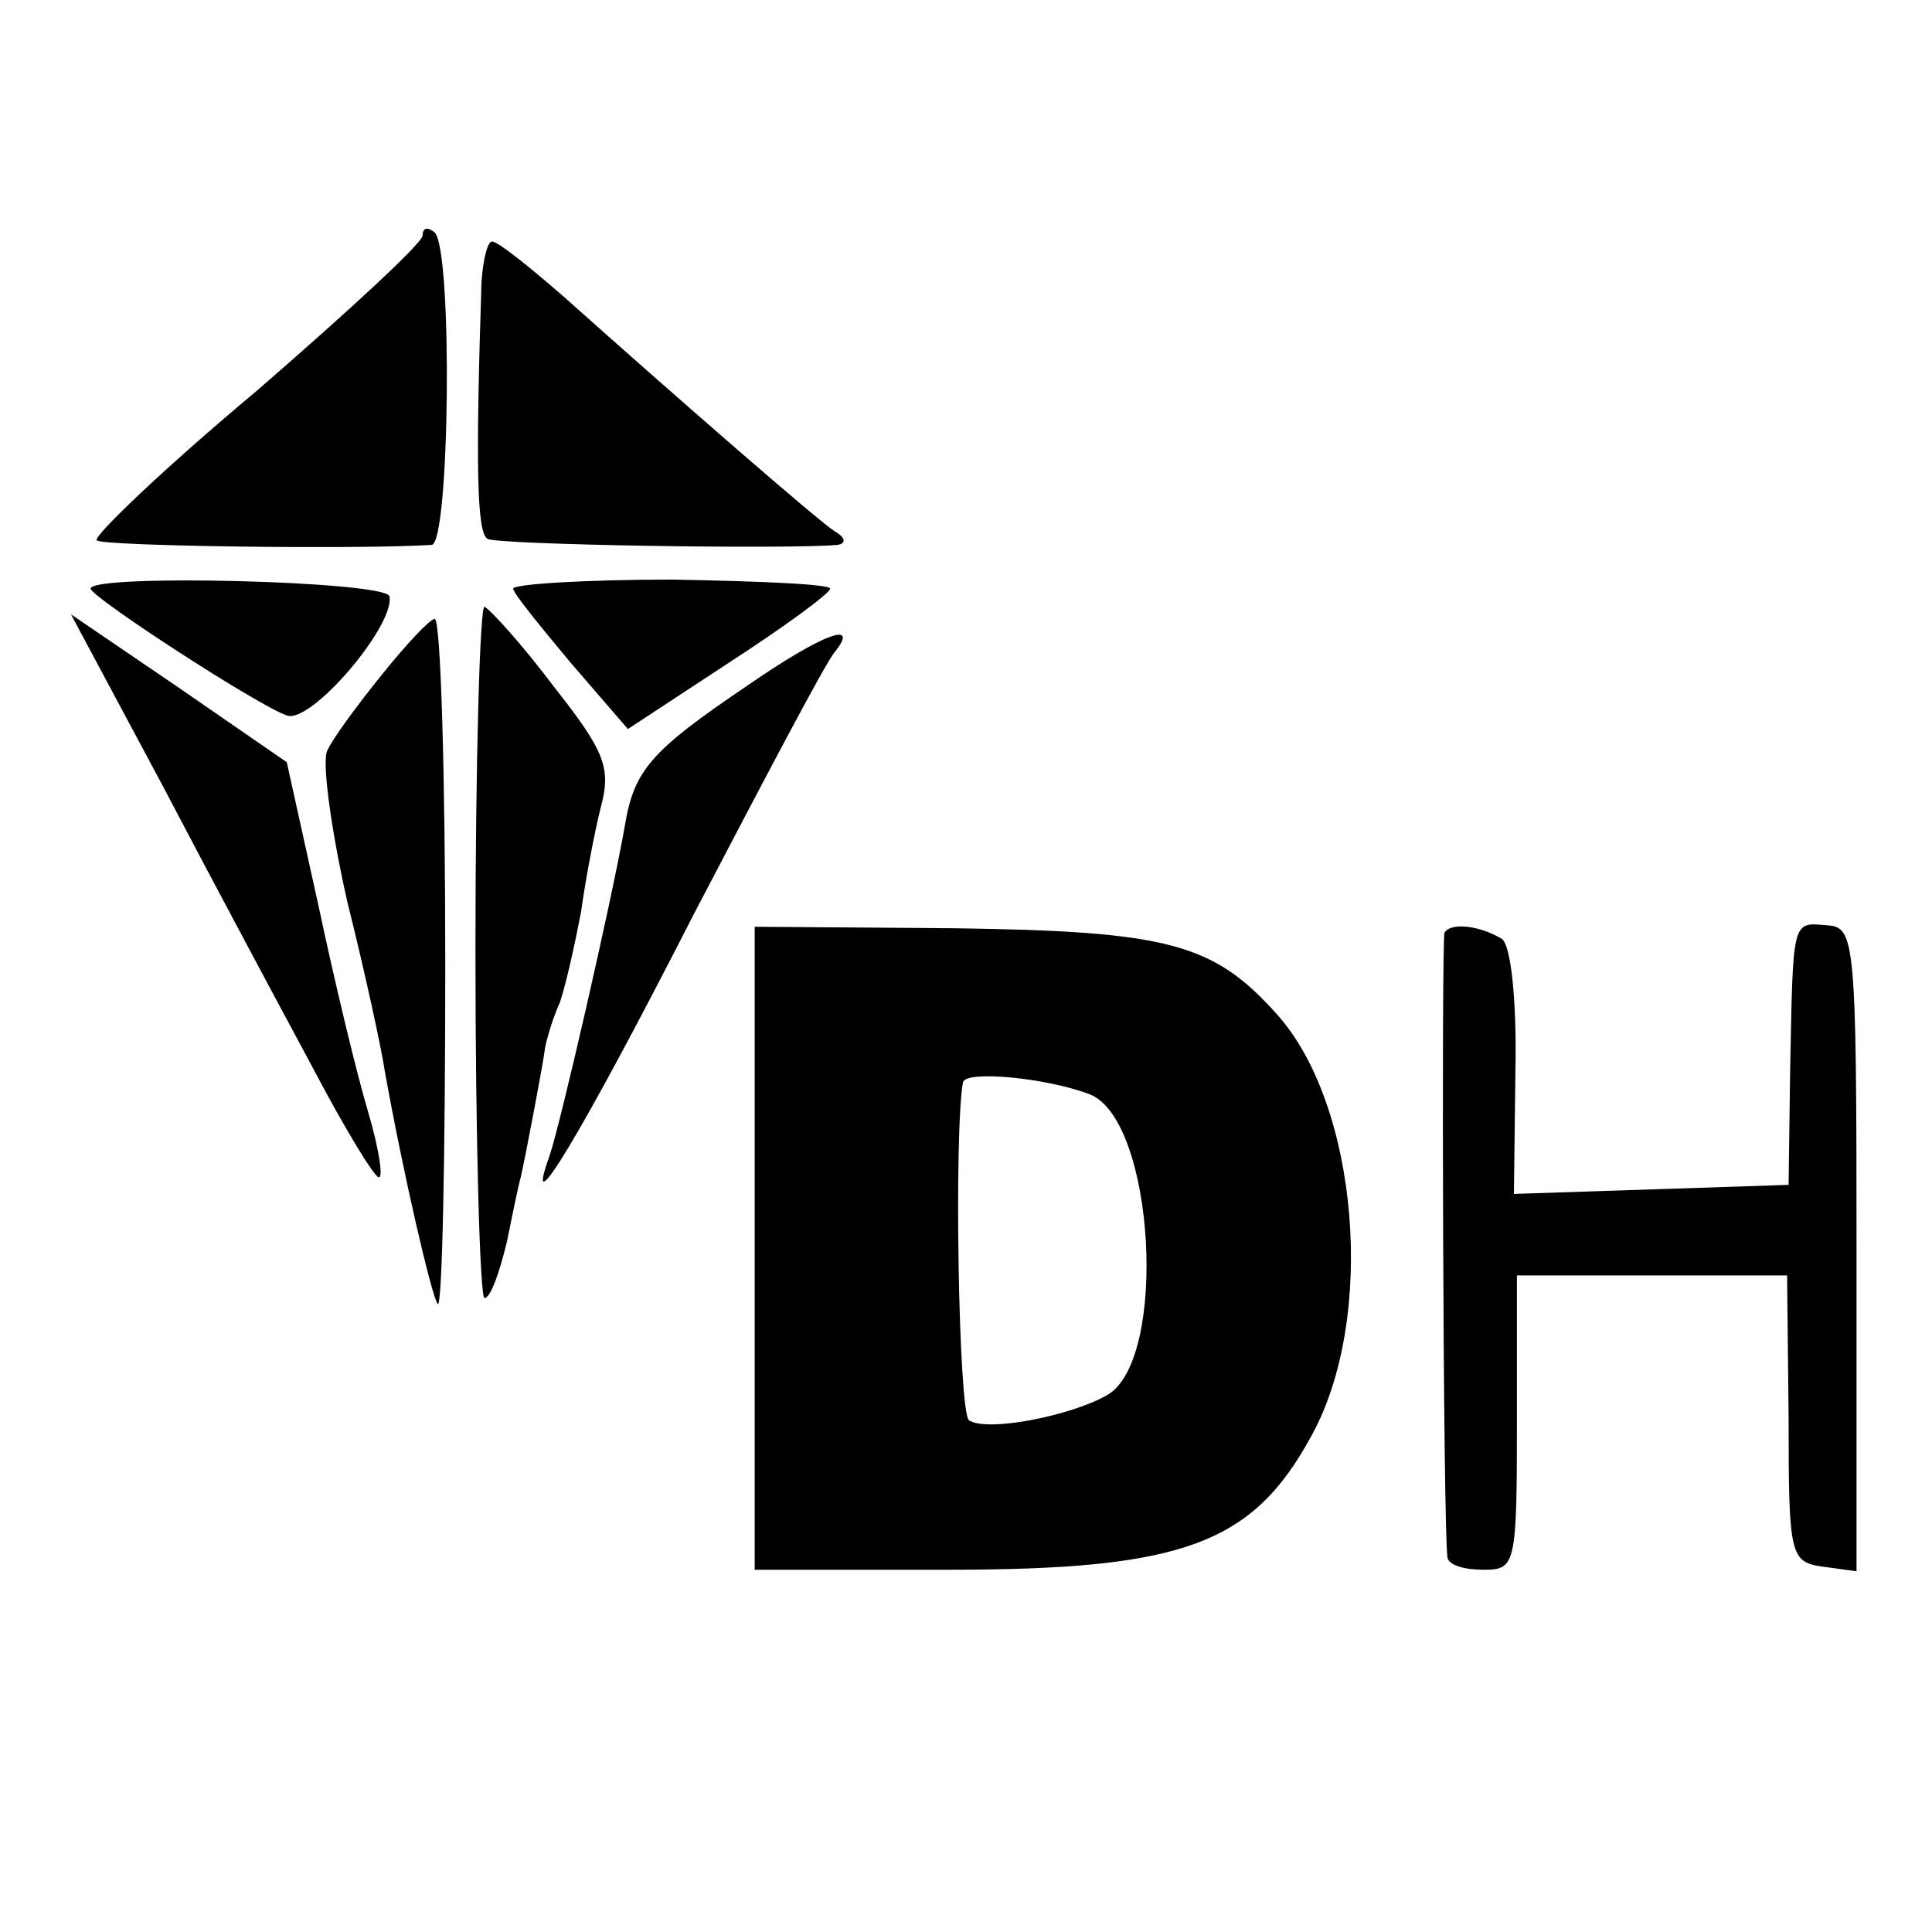
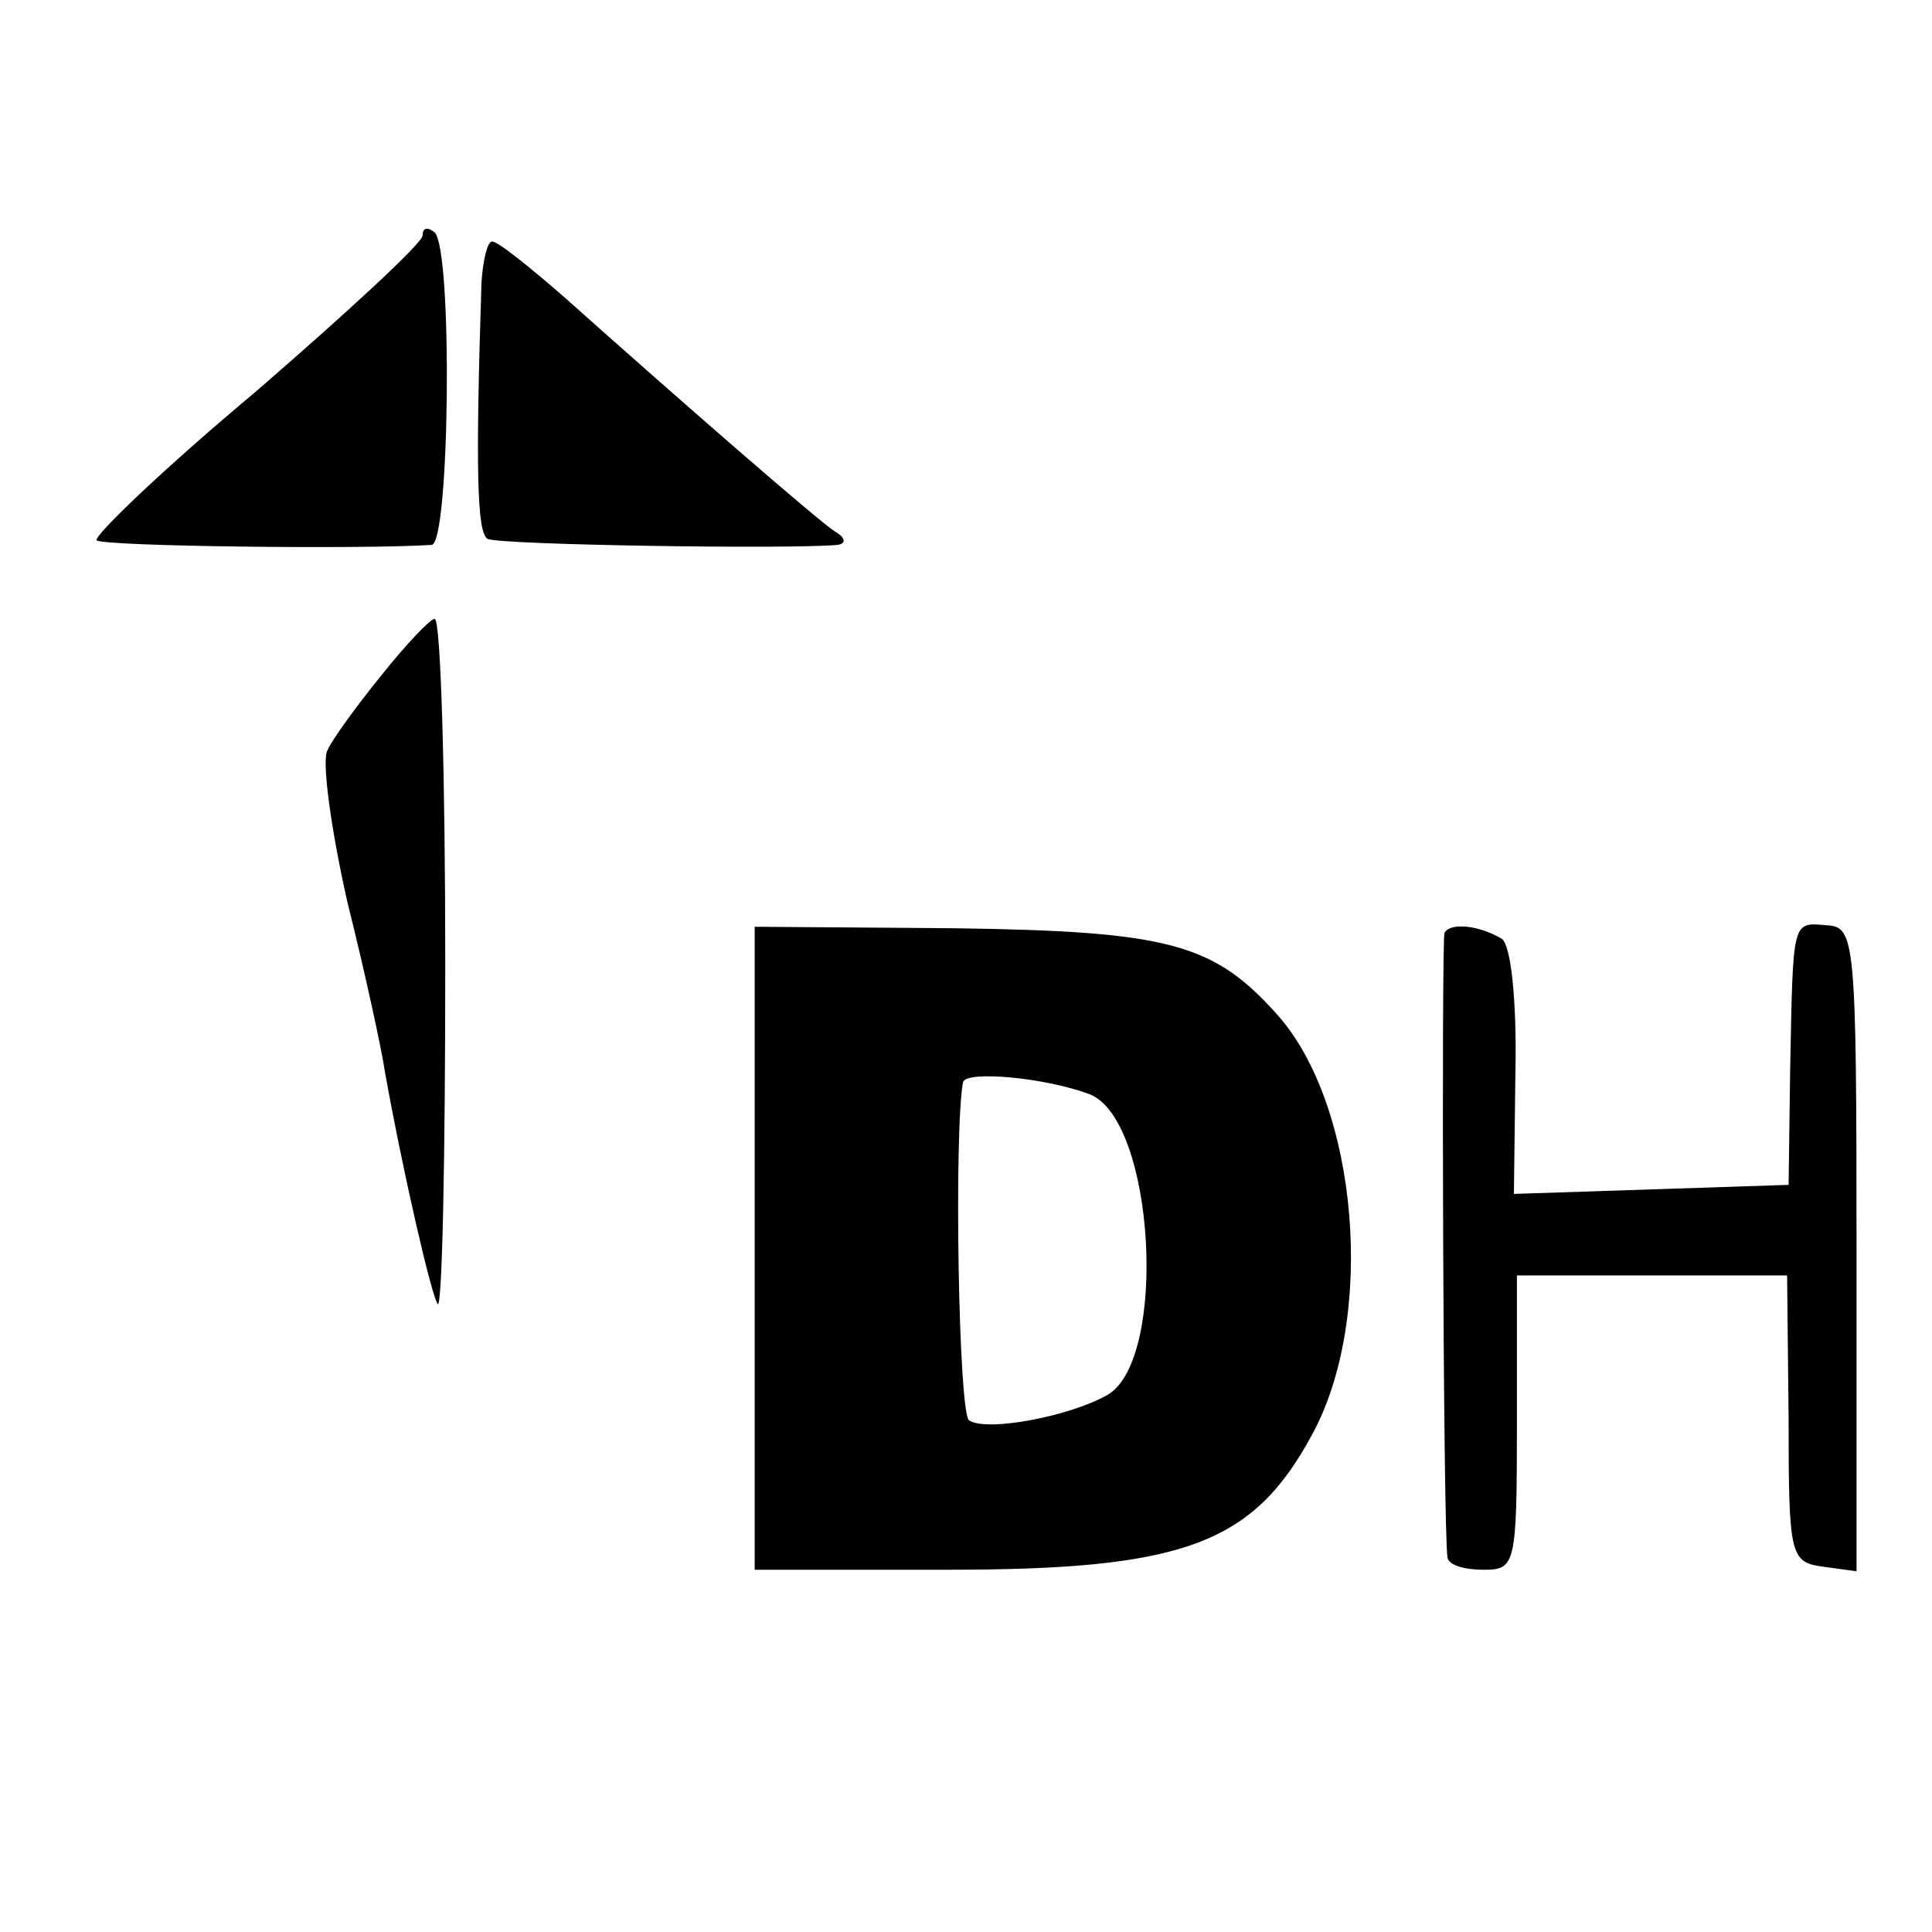
<svg xmlns="http://www.w3.org/2000/svg" version="1.0" width="128pt" height="128pt" viewBox="0 0 128 128" preserveAspectRatio="xMidYMid meet">
  <g transform="translate(0,128) scale(0.1,-0.1)" fill="#000000" stroke="none">
    <path d="M280 1124 c0 -5 -50 -51 -110 -103 -61 -51 -108 -96 -106 -99 5 -4 177 -6 222 -3 12 1 14 195 2 207 -5 4 -8 3 -8 -2z" />
    <path d="M319 1093 c-4 -124 -3 -166 4 -170 7 -4 200 -7 232 -4 6 1 5 5 -2 9 -11 7 -104 88 -179 155 -23 20 -44 37 -48 37 -3 0 -6 -12 -7 -27z" />
-     <path d="M60 890 c1 -6 110 -77 130 -84 16 -6 72 60 68 79 -3 10 -198 15 -198 5z" />
-     <path d="M340 890 c0 -3 18 -25 38 -49 l38 -44 67 44 c37 24 67 46 67 49 0 3 -47 5 -105 6 -58 0 -105 -3 -105 -6z" />
-     <path d="M315 650 c0 -126 3 -230 6 -230 4 0 10 17 15 38 4 20 8 39 9 42 3 13 15 76 16 85 1 6 5 20 10 31 4 12 10 39 14 60 3 22 9 53 13 69 7 26 3 37 -31 80 -21 28 -42 51 -46 53 -3 1 -6 -101 -6 -228z" />
-     <path d="M108 759 c33 -63 78 -147 99 -186 21 -40 41 -73 44 -73 3 0 0 19 -7 43 -7 23 -22 85 -33 137 l-21 95 -71 49 -72 49 61 -114z" />
    <path d="M253 833 c-17 -21 -33 -43 -36 -50 -4 -6 2 -51 13 -100 12 -48 23 -99 25 -113 12 -67 31 -149 35 -154 3 -3 5 98 5 225 0 126 -3 229 -7 229 -3 0 -19 -17 -35 -37z" />
-     <path d="M494 825 c-62 -42 -74 -55 -80 -92 -9 -51 -43 -199 -50 -219 -18 -50 21 14 96 161 46 88 87 166 93 173 17 21 -7 13 -59 -23z" />
    <path d="M500 453 l0 -213 128 0 c156 0 202 17 241 89 43 78 31 219 -23 279 -42 47 -72 55 -213 57 l-133 1 0 -213z m222 102 c43 -17 52 -175 12 -199 -24 -14 -80 -25 -92 -17 -7 5 -10 191 -4 224 2 8 55 3 84 -8z" />
    <path d="M957 662 c-2 -6 -1 -394 2 -414 1 -5 11 -8 24 -8 21 0 22 3 22 97 l0 98 90 0 89 0 1 -95 c0 -91 1 -95 23 -98 l22 -3 0 213 c0 207 -1 214 -20 215 -23 2 -22 4 -24 -97 l-1 -75 -91 -3 -91 -3 1 81 c1 47 -3 84 -9 88 -15 9 -34 11 -38 4z" />
  </g>
</svg>